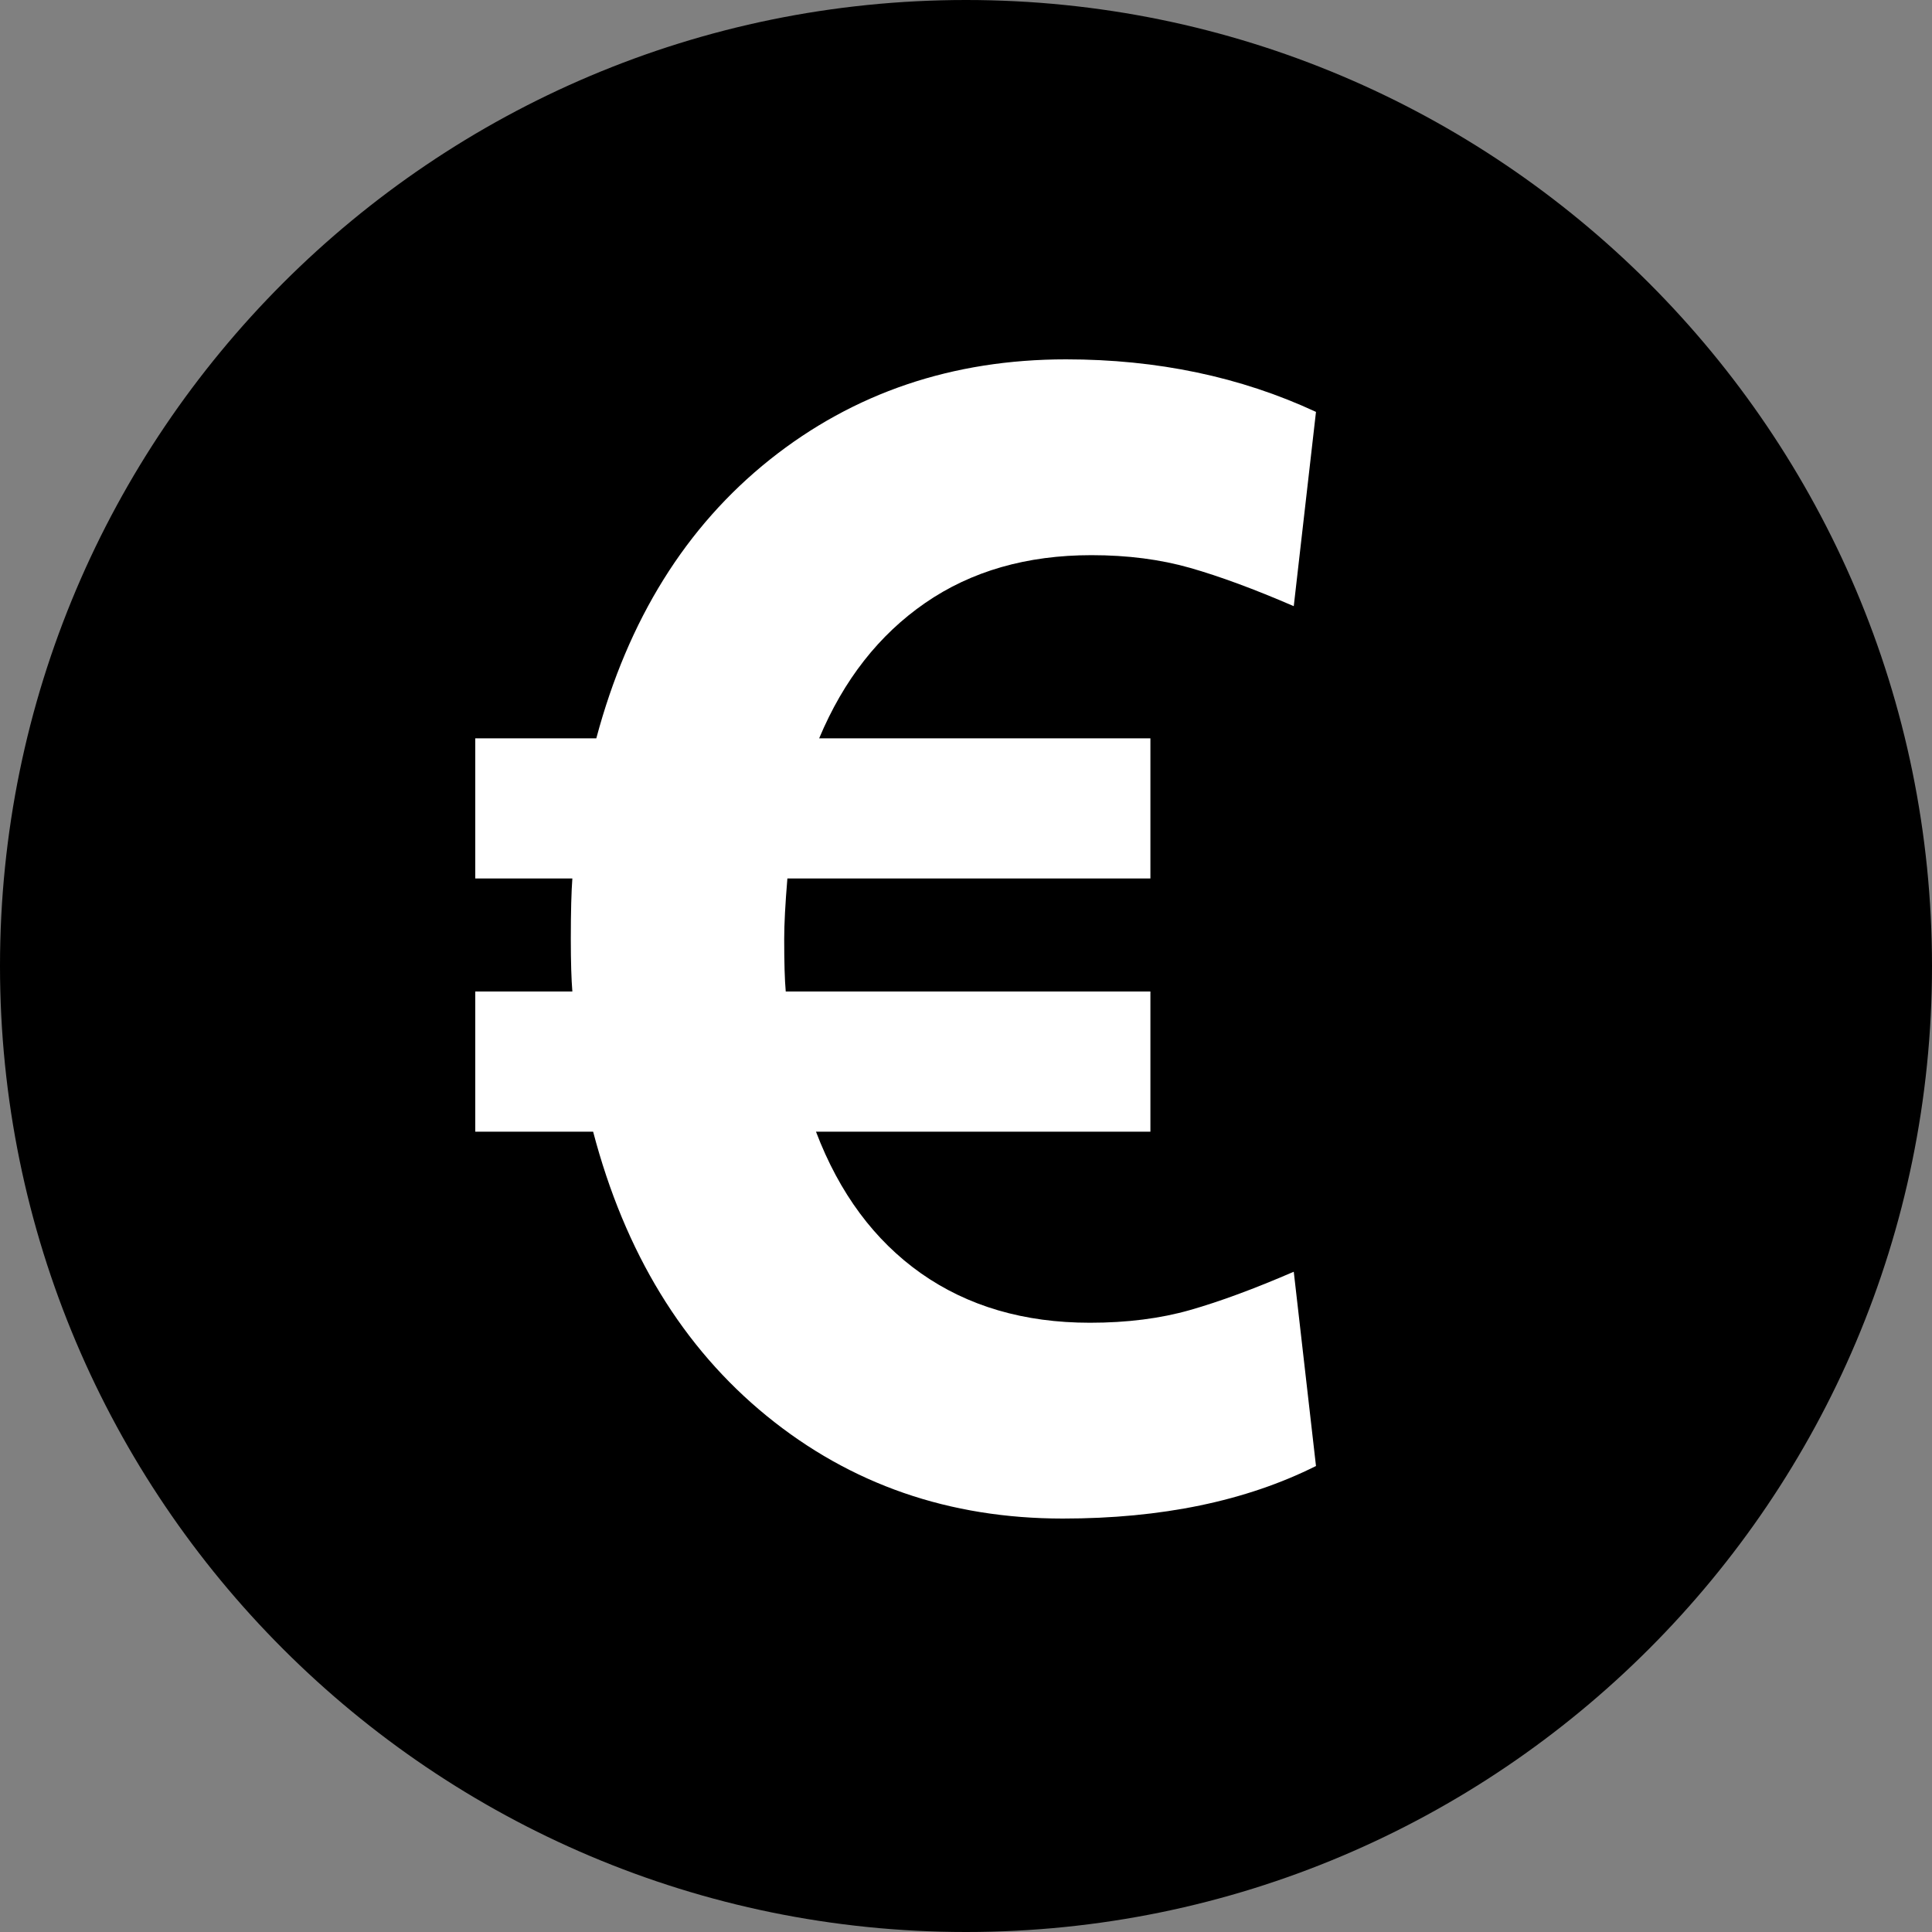
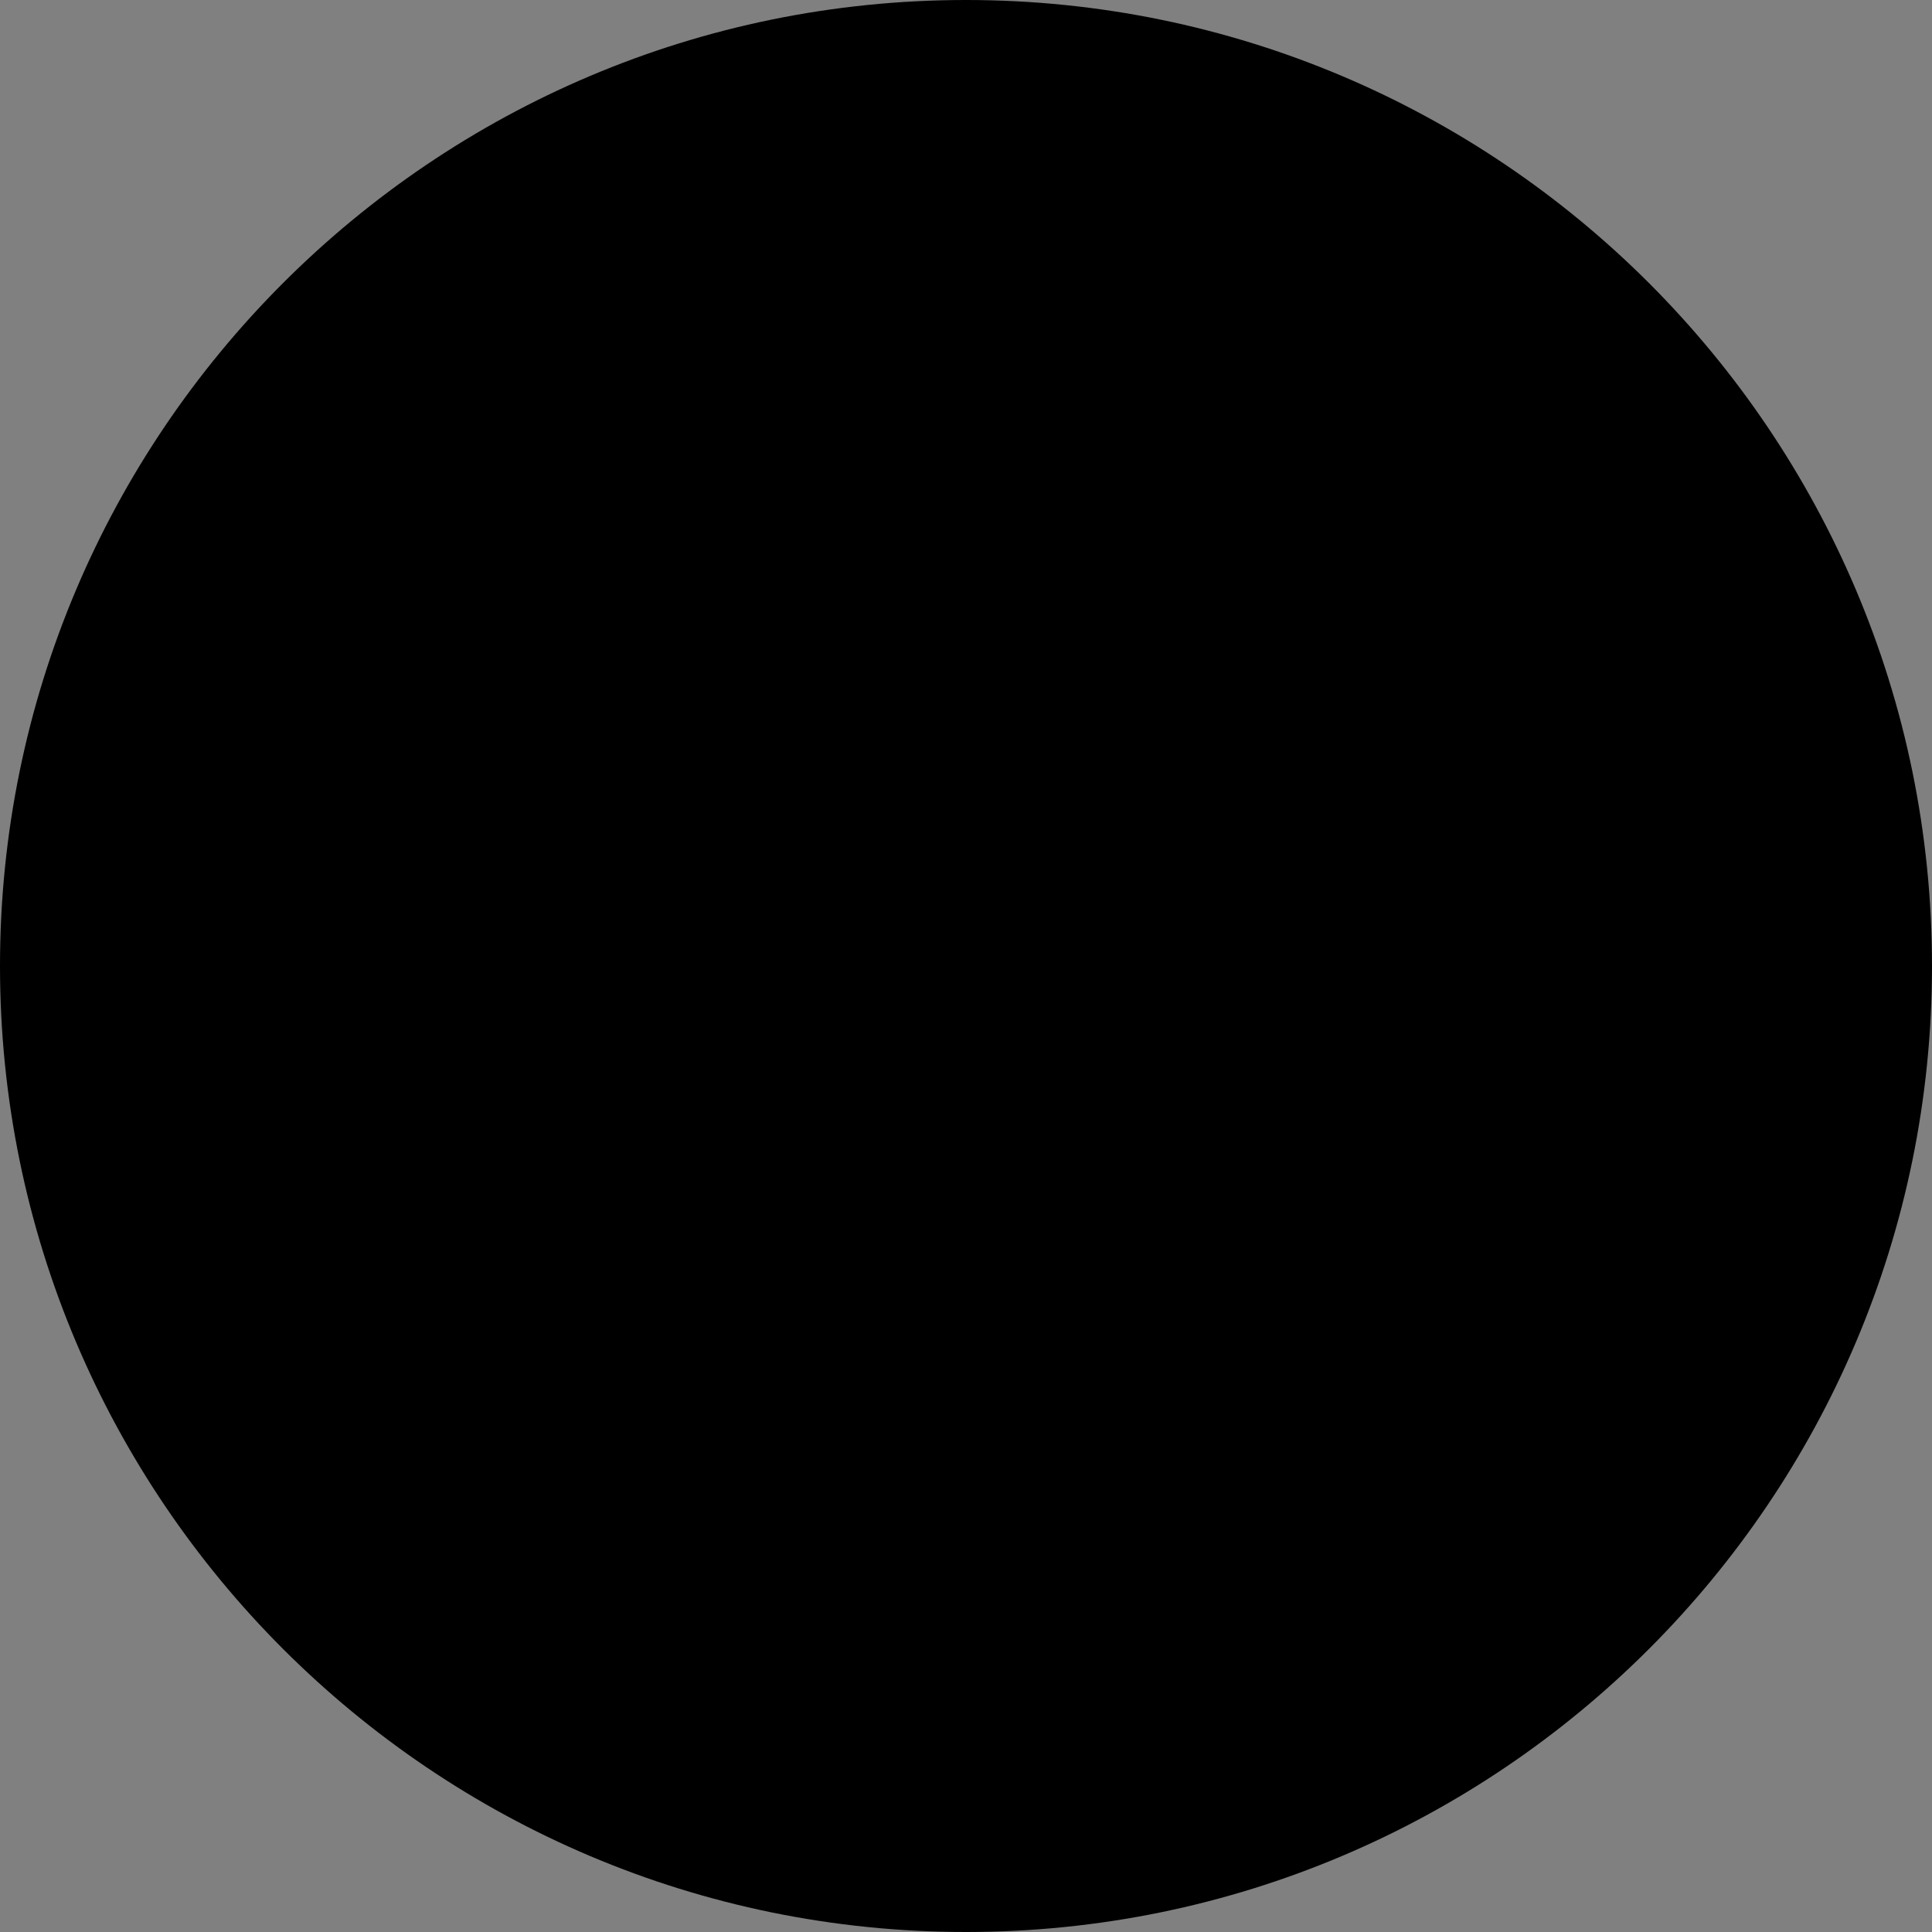
<svg xmlns="http://www.w3.org/2000/svg" width="20px" height="20px" viewBox="0 0 20 20" version="1.1">
  <rect x="0" y="0" width="20" height="20" fill="#808080" stroke="none" />
  <title>iko-money-24px</title>
  <g id="Page-1" stroke="none" stroke-width="1" fill="none" fill-rule="evenodd">
    <g id="iko-money-24px" fill-rule="nonzero">
      <path d="M10,0 C4.48,0 0,4.48 0,10 C0,15.52 4.48,20 10,20 C15.52,20 20,15.52 20,10 C20,4.48 15.52,0 10,0 Z" id="Shape" fill="#000000" />
-       <path d="M11.283,13.693 C11.667,13.693 12.013,13.649 12.321,13.561 C12.629,13.473 12.986,13.341 13.393,13.165 L13.623,15.176 C12.898,15.539 12.024,15.72 11.002,15.72 C9.827,15.72 8.805,15.366 7.936,14.657 C7.068,13.948 6.469,12.967 6.14,11.715 L4.92,11.715 L4.92,10.264 L5.925,10.264 C5.915,10.143 5.909,9.962 5.909,9.72 C5.909,9.434 5.915,9.225 5.925,9.094 L4.92,9.094 L4.92,7.643 L6.173,7.643 C6.502,6.412 7.101,5.451 7.969,4.758 C8.838,4.066 9.86,3.72 11.035,3.72 C11.98,3.72 12.843,3.901 13.623,4.264 L13.393,6.275 C12.986,6.099 12.629,5.967 12.321,5.879 C12.013,5.791 11.673,5.747 11.299,5.747 C10.629,5.747 10.055,5.912 9.577,6.242 C9.099,6.572 8.733,7.039 8.48,7.643 L11.909,7.643 L11.909,9.094 L8.151,9.094 C8.129,9.357 8.118,9.566 8.118,9.72 C8.118,9.962 8.123,10.143 8.134,10.264 L11.909,10.264 L11.909,11.715 L8.447,11.715 C8.689,12.352 9.052,12.841 9.535,13.182 C10.019,13.522 10.601,13.693 11.283,13.693 Z" id="Path" fill="#FFFFFF" />
    </g>
  </g>
</svg>